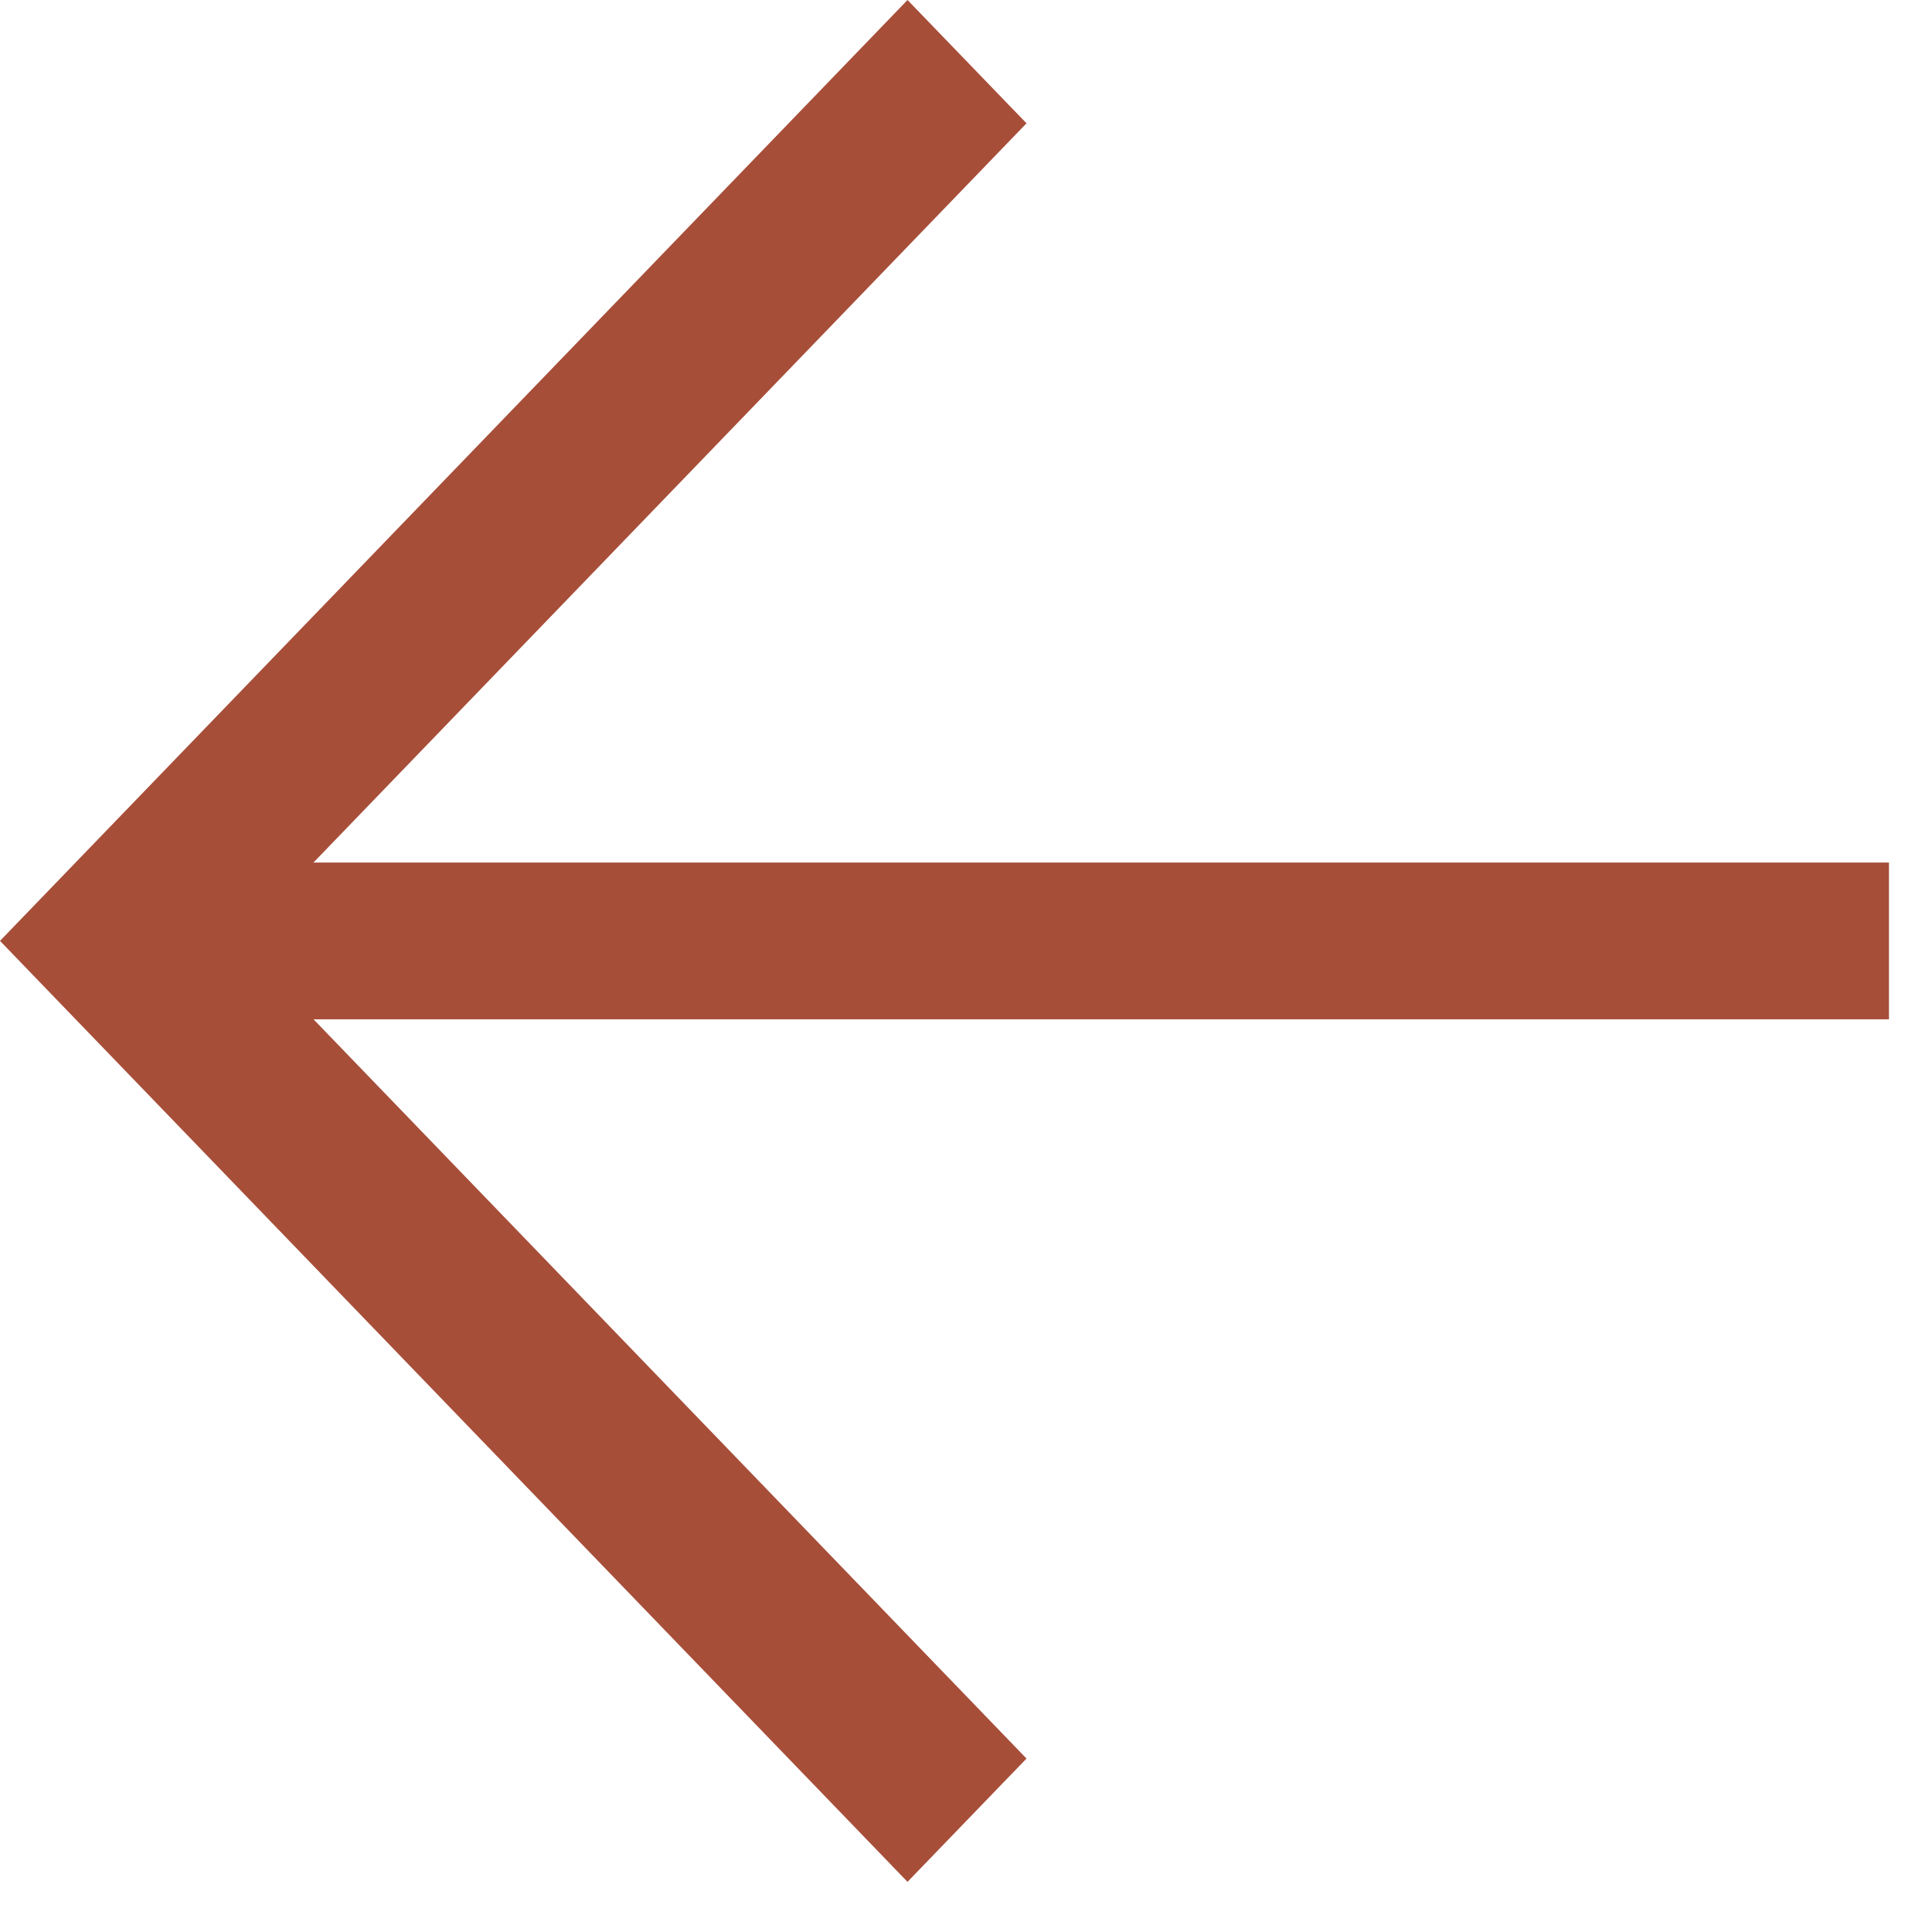
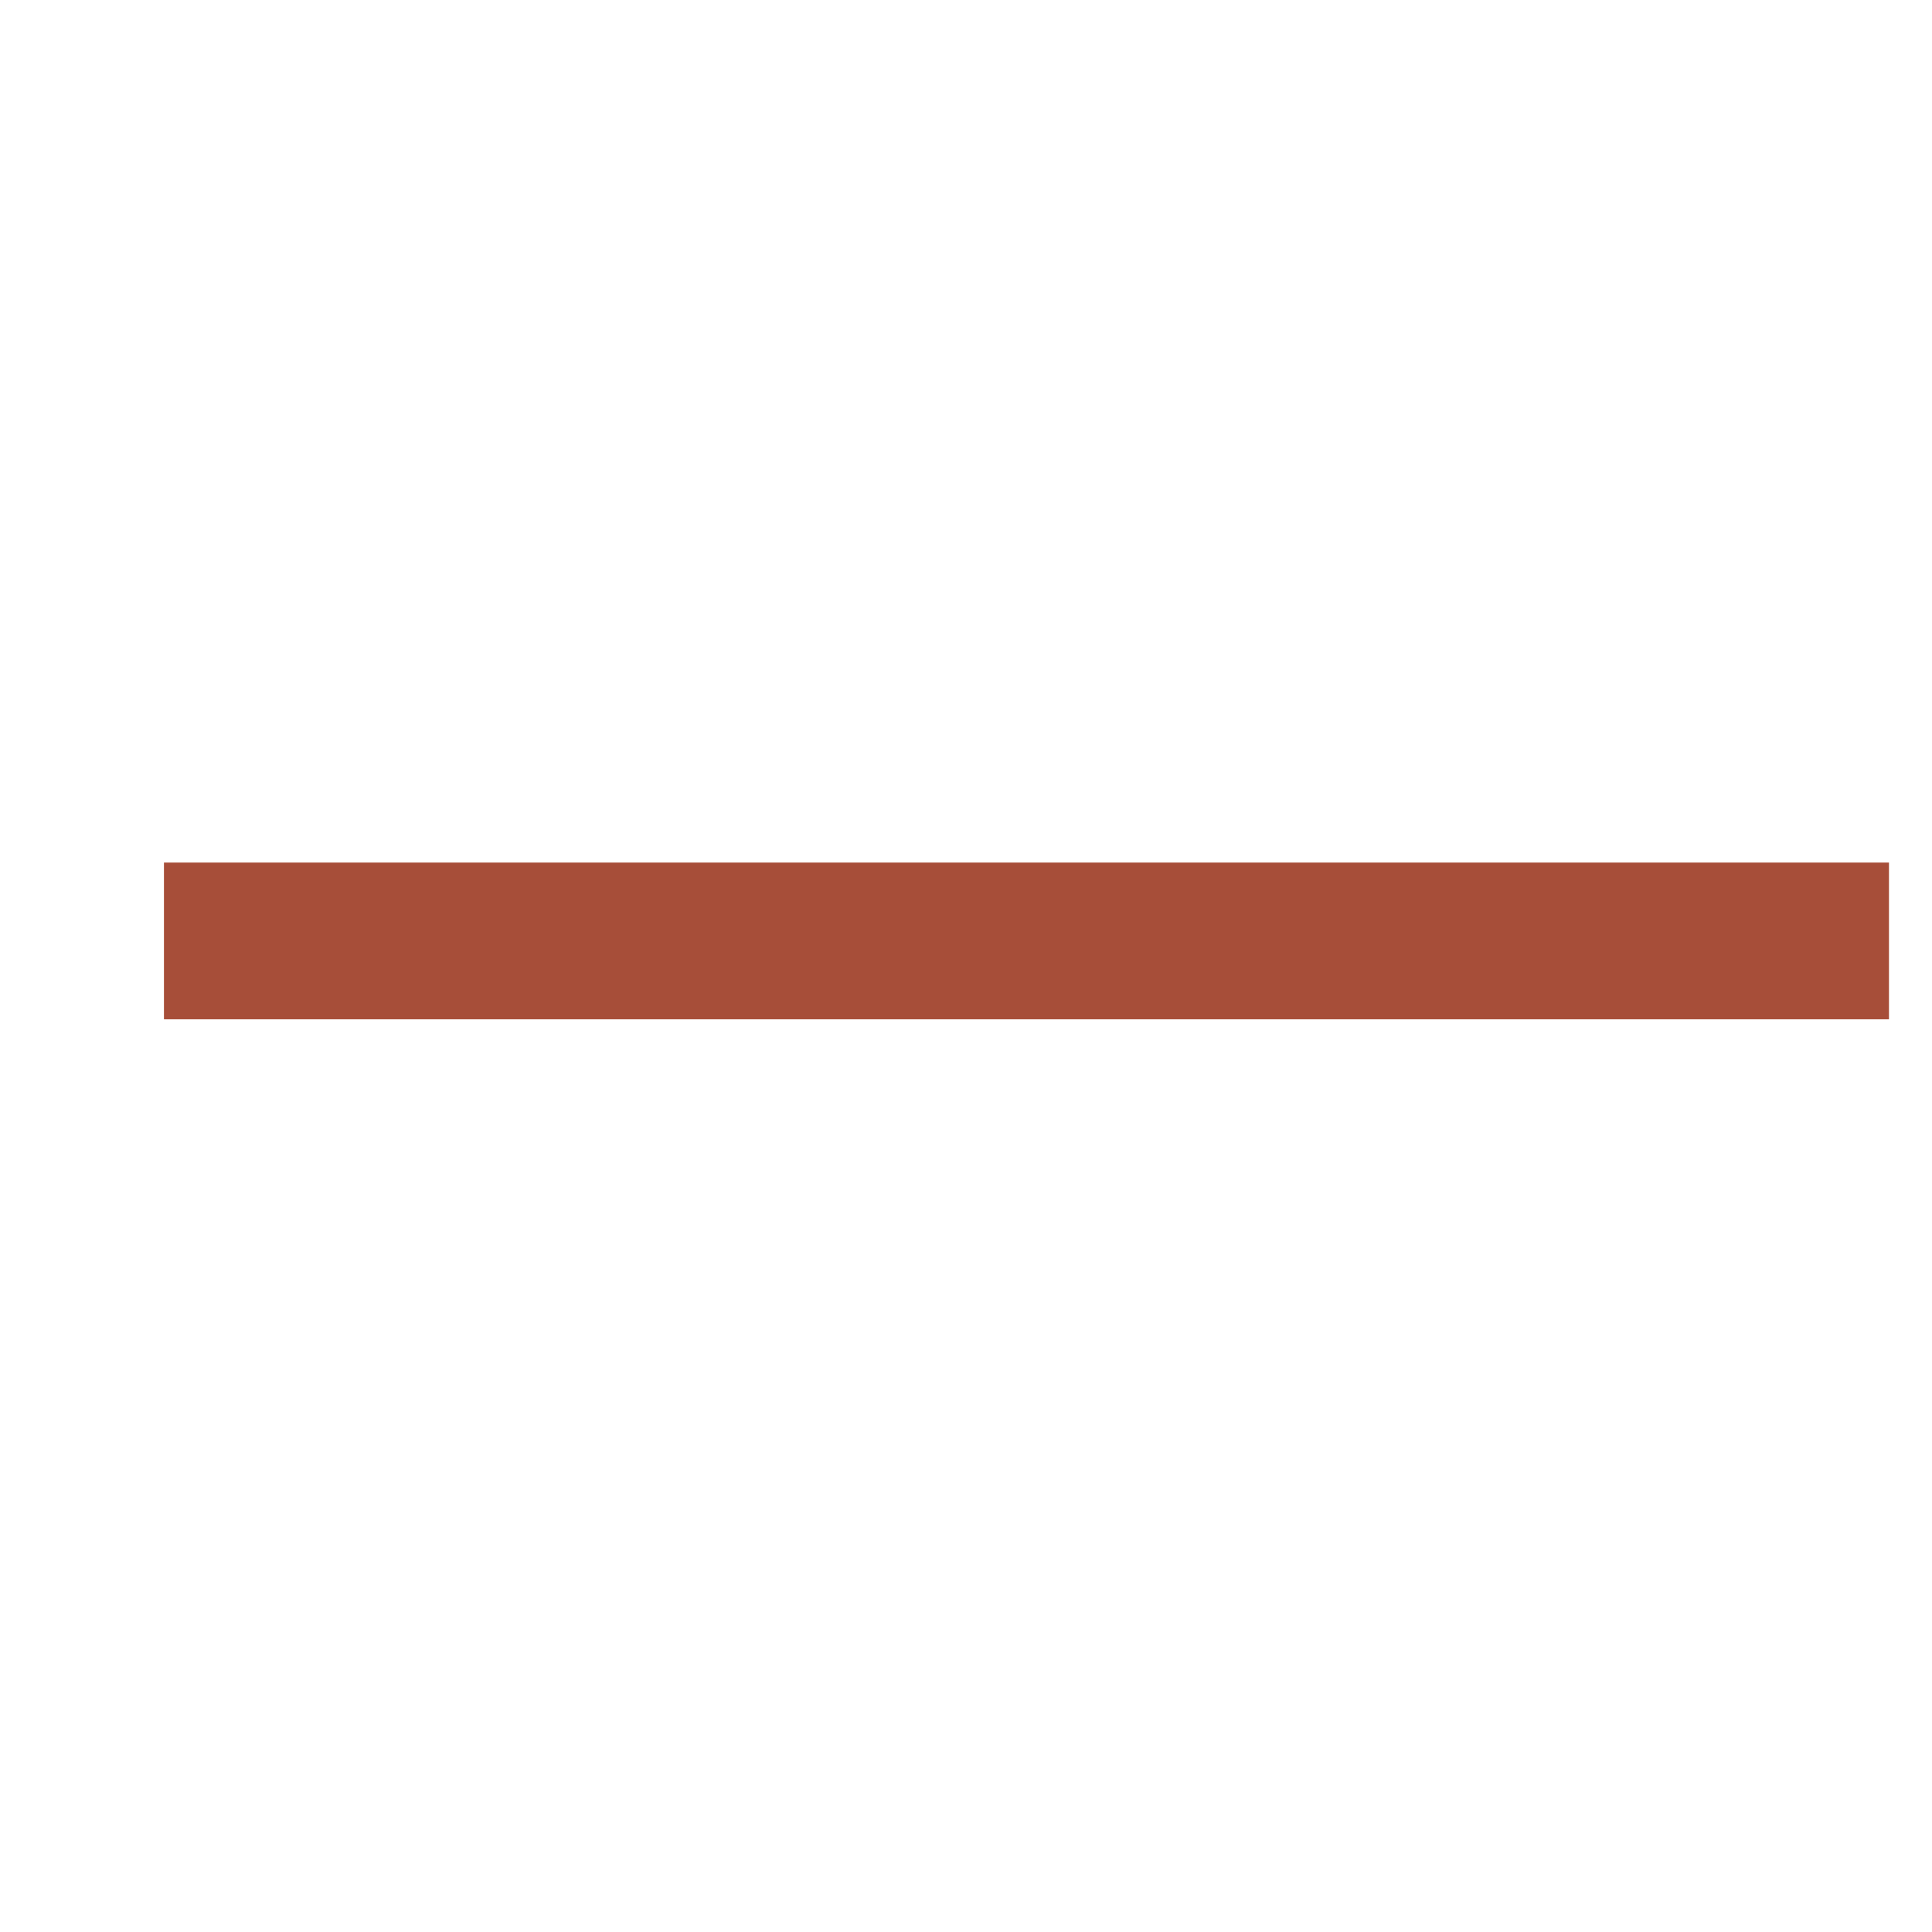
<svg xmlns="http://www.w3.org/2000/svg" width="22" height="22" viewBox="0 0 22 22" fill="none">
-   <path d="M10.334 21.429L0 10.714L10.334 0L11.689 1.404L2.709 10.714L11.689 20.025L10.334 21.429Z" fill="#A74E39" />
  <path d="M21.51 11.607L21.51 9.822L1.867 9.822L1.867 11.607L21.51 11.607Z" fill="#A74E39" />
</svg>